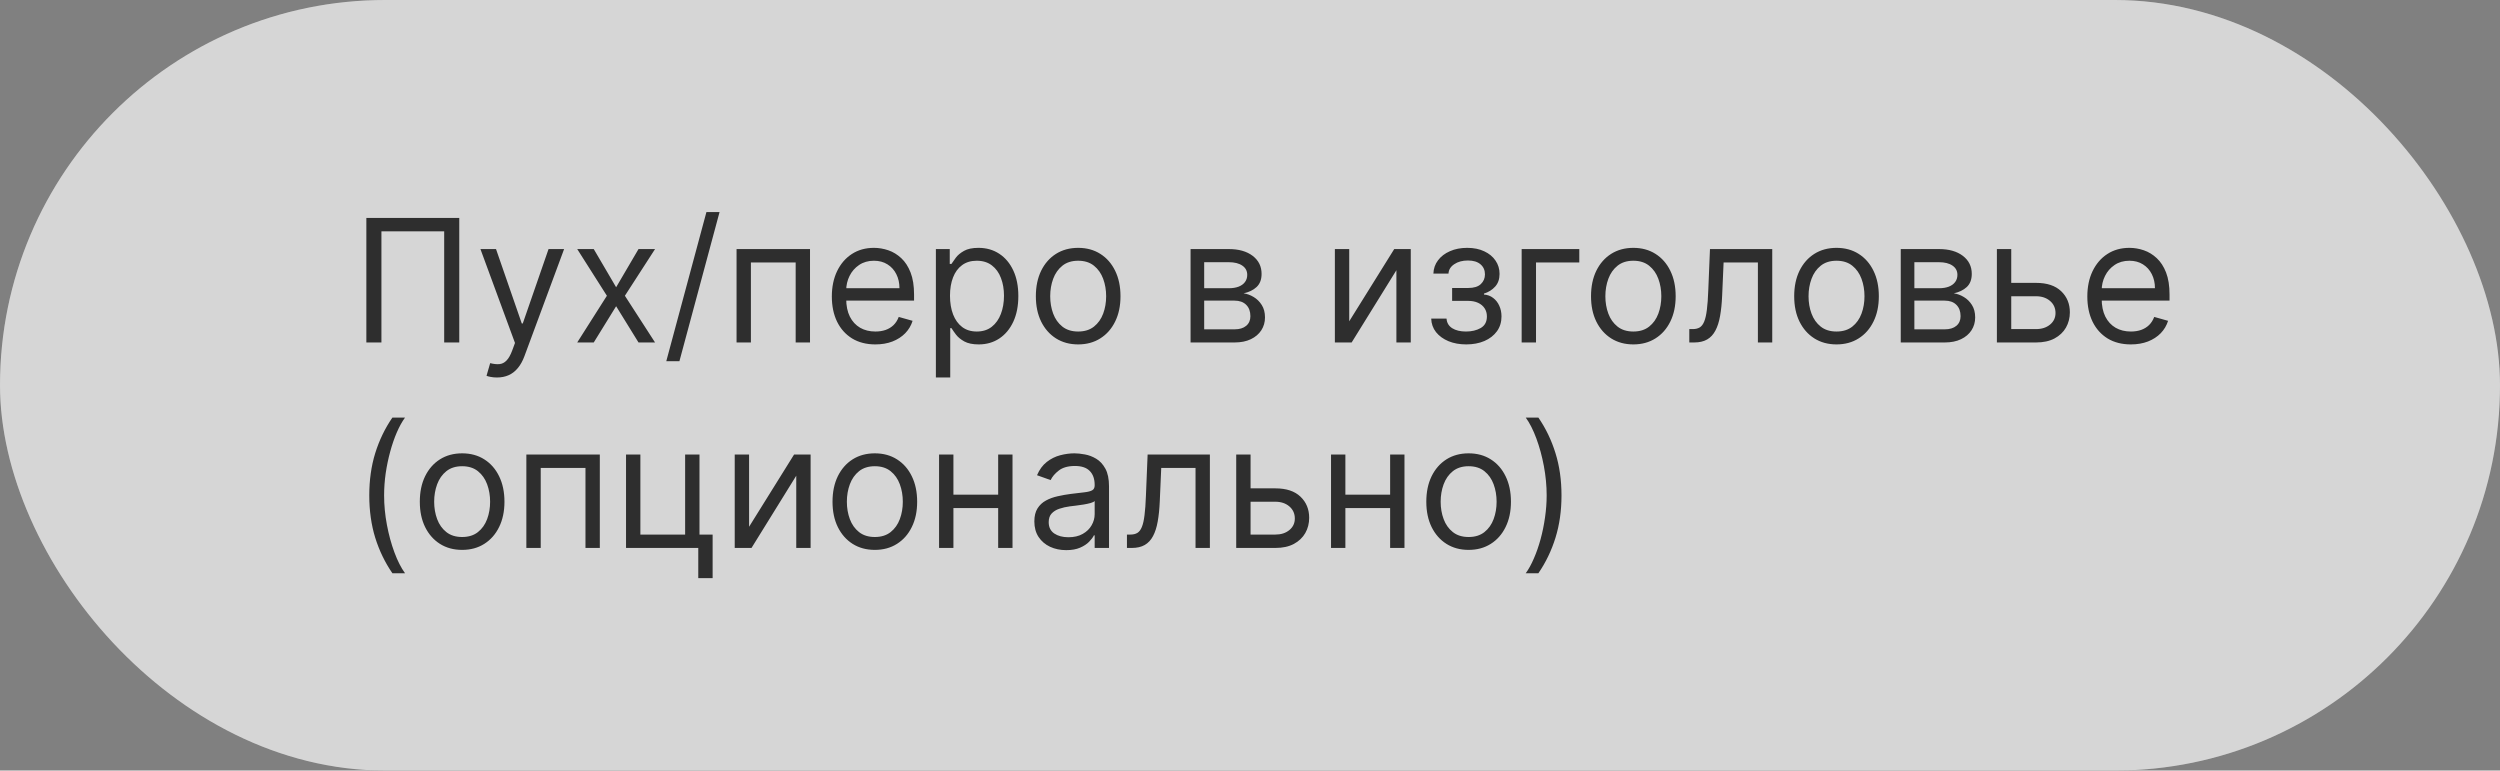
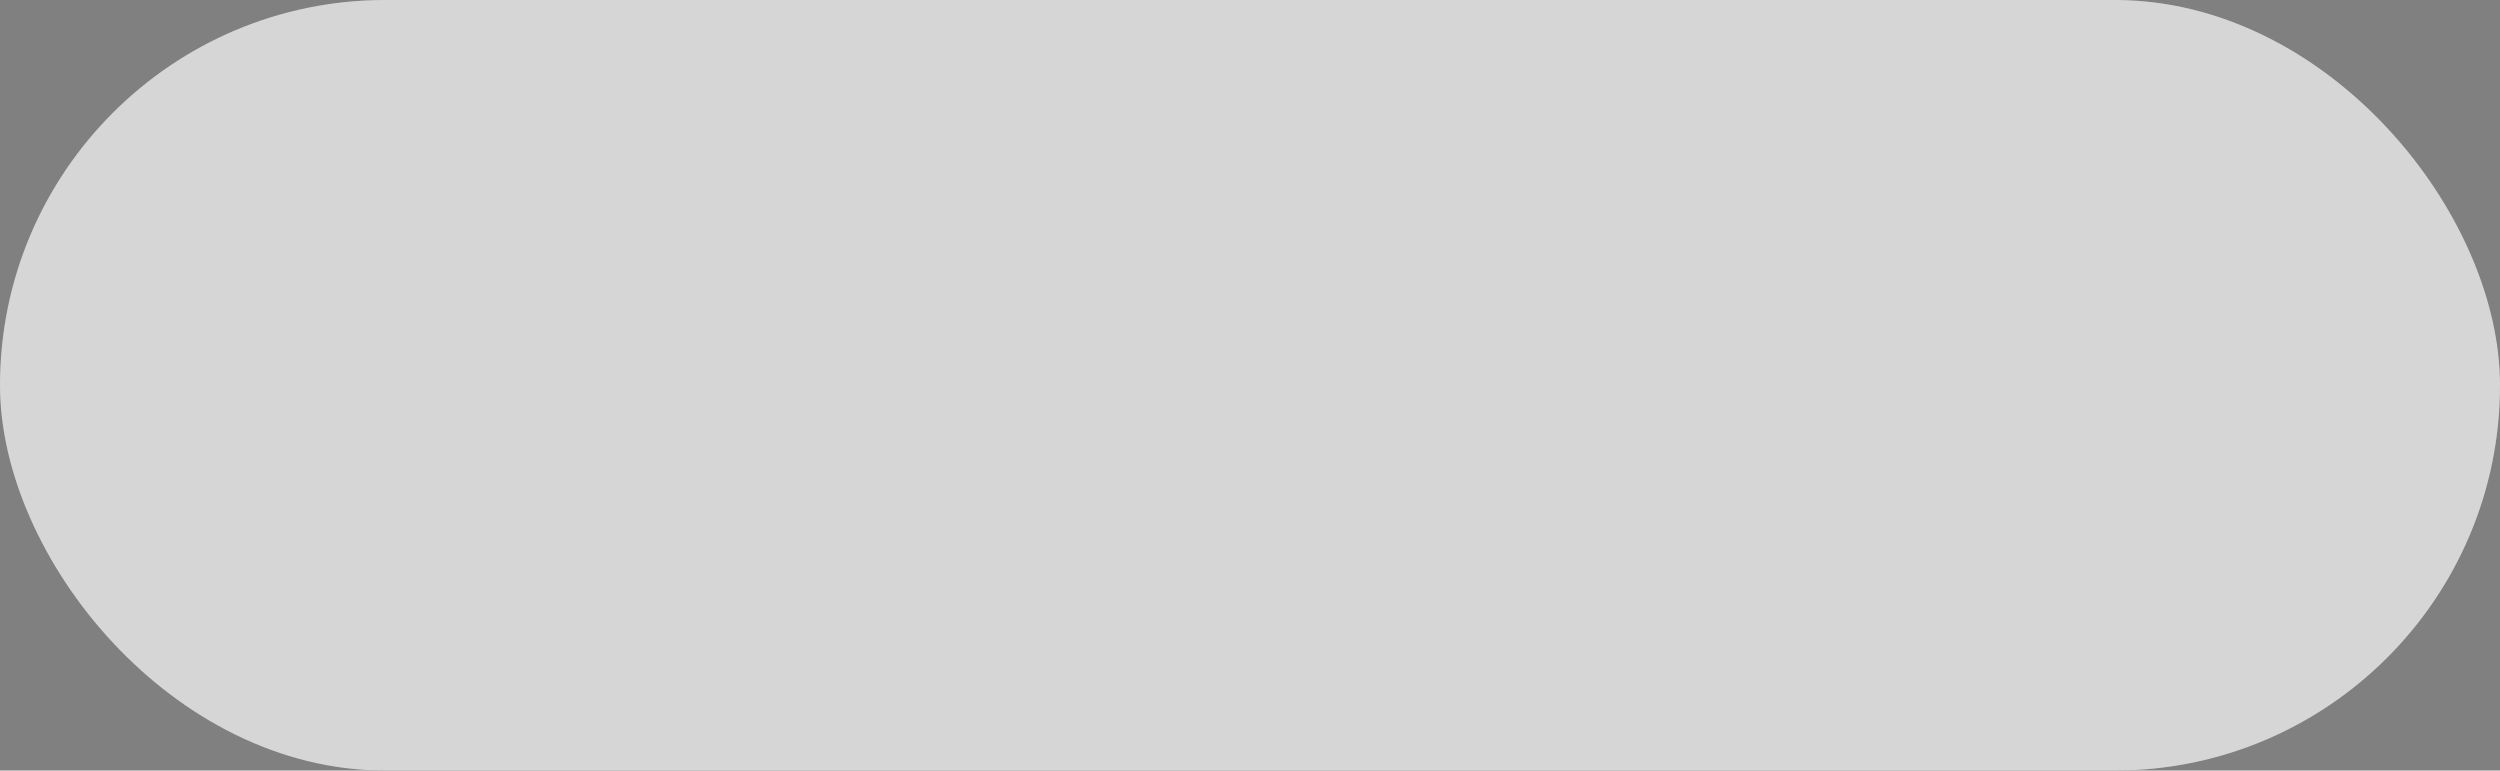
<svg xmlns="http://www.w3.org/2000/svg" width="292" height="90" viewBox="0 0 292 90" fill="none">
  <rect x="0" y="0" width="292" height="90" fill="#808080" stroke="none" />
  <g data-figma-bg-blur-radius="40">
    <rect width="292" height="90" rx="45" fill="#999999" style="mix-blend-mode:overlay" />
    <rect width="292" height="90" rx="45" fill="white" fill-opacity="0.6" />
  </g>
-   <path d="M53.642 25.454V40H51.881V27.017H44.551V40H42.79V25.454H53.642ZM58.047 44.091C57.763 44.091 57.51 44.067 57.287 44.02C57.065 43.977 56.911 43.935 56.826 43.892L57.252 42.415C57.659 42.519 58.019 42.557 58.331 42.528C58.644 42.5 58.921 42.36 59.162 42.109C59.408 41.863 59.633 41.463 59.837 40.909L60.15 40.057L56.115 29.091H57.934L60.945 37.784H61.059L64.07 29.091H65.888L61.258 41.591C61.049 42.154 60.791 42.621 60.483 42.99C60.175 43.364 59.818 43.641 59.411 43.821C59.008 44.001 58.554 44.091 58.047 44.091ZM69.35 29.091L71.964 33.551L74.578 29.091H76.51L72.987 34.545L76.51 40H74.578L71.964 35.767L69.35 40H67.419L70.885 34.545L67.419 29.091H69.35ZM84.043 24.773L79.356 42.188H77.822L82.509 24.773H84.043ZM86.03 40V29.091H94.61V40H92.934V30.653H87.706V40H86.03ZM102.245 40.227C101.194 40.227 100.287 39.995 99.525 39.531C98.767 39.062 98.182 38.409 97.77 37.571C97.363 36.728 97.159 35.748 97.159 34.631C97.159 33.513 97.363 32.528 97.77 31.676C98.182 30.819 98.755 30.151 99.489 29.673C100.228 29.19 101.089 28.949 102.074 28.949C102.642 28.949 103.203 29.044 103.757 29.233C104.311 29.422 104.816 29.73 105.27 30.156C105.725 30.578 106.087 31.136 106.357 31.832C106.627 32.528 106.762 33.385 106.762 34.403V35.114H98.353V33.665H105.057C105.057 33.049 104.934 32.5 104.688 32.017C104.446 31.534 104.101 31.153 103.651 30.874C103.206 30.594 102.68 30.454 102.074 30.454C101.407 30.454 100.829 30.62 100.341 30.952C99.858 31.278 99.487 31.704 99.226 32.23C98.966 32.756 98.836 33.319 98.836 33.92V34.886C98.836 35.71 98.978 36.409 99.262 36.981C99.55 37.55 99.951 37.983 100.462 38.281C100.973 38.575 101.568 38.722 102.245 38.722C102.685 38.722 103.083 38.66 103.438 38.537C103.798 38.409 104.108 38.22 104.368 37.969C104.629 37.713 104.83 37.396 104.972 37.017L106.591 37.472C106.421 38.021 106.134 38.504 105.732 38.92C105.329 39.332 104.832 39.654 104.24 39.886C103.649 40.114 102.983 40.227 102.245 40.227ZM109.311 44.091V29.091H110.931V30.824H111.13C111.253 30.634 111.423 30.393 111.641 30.099C111.864 29.801 112.181 29.536 112.593 29.304C113.009 29.067 113.573 28.949 114.283 28.949C115.202 28.949 116.011 29.178 116.712 29.638C117.413 30.097 117.96 30.748 118.353 31.591C118.746 32.434 118.942 33.428 118.942 34.574C118.942 35.729 118.746 36.731 118.353 37.578C117.96 38.421 117.415 39.074 116.719 39.538C116.023 39.998 115.221 40.227 114.311 40.227C113.611 40.227 113.05 40.111 112.628 39.879C112.207 39.642 111.882 39.375 111.655 39.077C111.428 38.774 111.253 38.523 111.13 38.324H110.988V44.091H109.311ZM110.959 34.545C110.959 35.369 111.08 36.096 111.321 36.726C111.563 37.351 111.916 37.841 112.38 38.196C112.844 38.546 113.412 38.722 114.084 38.722C114.785 38.722 115.37 38.537 115.838 38.168C116.312 37.794 116.667 37.292 116.904 36.662C117.145 36.028 117.266 35.322 117.266 34.545C117.266 33.778 117.148 33.087 116.911 32.472C116.679 31.851 116.326 31.361 115.853 31.001C115.384 30.637 114.794 30.454 114.084 30.454C113.402 30.454 112.829 30.627 112.365 30.973C111.901 31.314 111.551 31.792 111.314 32.408C111.078 33.019 110.959 33.731 110.959 34.545ZM125.931 40.227C124.946 40.227 124.082 39.993 123.338 39.524C122.6 39.055 122.022 38.4 121.605 37.557C121.194 36.714 120.988 35.729 120.988 34.602C120.988 33.466 121.194 32.474 121.605 31.626C122.022 30.779 122.6 30.121 123.338 29.652C124.082 29.183 124.946 28.949 125.931 28.949C126.916 28.949 127.777 29.183 128.516 29.652C129.259 30.121 129.837 30.779 130.249 31.626C130.666 32.474 130.874 33.466 130.874 34.602C130.874 35.729 130.666 36.714 130.249 37.557C129.837 38.4 129.259 39.055 128.516 39.524C127.777 39.993 126.916 40.227 125.931 40.227ZM125.931 38.722C126.679 38.722 127.294 38.53 127.777 38.146C128.26 37.763 128.618 37.258 128.85 36.633C129.082 36.008 129.198 35.331 129.198 34.602C129.198 33.873 129.082 33.194 128.85 32.564C128.618 31.934 128.26 31.425 127.777 31.037C127.294 30.649 126.679 30.454 125.931 30.454C125.183 30.454 124.567 30.649 124.084 31.037C123.601 31.425 123.244 31.934 123.012 32.564C122.78 33.194 122.664 33.873 122.664 34.602C122.664 35.331 122.78 36.008 123.012 36.633C123.244 37.258 123.601 37.763 124.084 38.146C124.567 38.53 125.183 38.722 125.931 38.722ZM139.058 40V29.091H143.518C144.692 29.091 145.625 29.356 146.316 29.886C147.007 30.417 147.353 31.117 147.353 31.989C147.353 32.651 147.156 33.165 146.763 33.53C146.371 33.89 145.866 34.133 145.251 34.261C145.653 34.318 146.044 34.46 146.423 34.688C146.806 34.915 147.123 35.227 147.374 35.625C147.625 36.018 147.751 36.501 147.751 37.074C147.751 37.633 147.609 38.132 147.325 38.572C147.04 39.013 146.633 39.361 146.103 39.617C145.573 39.872 144.938 40 144.2 40H139.058ZM140.648 38.466H144.2C144.777 38.466 145.229 38.329 145.556 38.054C145.883 37.779 146.046 37.405 146.046 36.932C146.046 36.368 145.883 35.926 145.556 35.604C145.229 35.277 144.777 35.114 144.2 35.114H140.648V38.466ZM140.648 33.665H143.518C143.968 33.665 144.353 33.603 144.675 33.48C144.997 33.352 145.244 33.172 145.414 32.94C145.589 32.704 145.677 32.424 145.677 32.102C145.677 31.643 145.485 31.283 145.102 31.023C144.718 30.758 144.19 30.625 143.518 30.625H140.648V33.665ZM157.589 37.528L162.845 29.091H164.777V40H163.1V31.562L157.873 40H155.913V29.091H157.589V37.528ZM167.165 37.216H168.955C168.992 37.708 169.215 38.082 169.622 38.338C170.034 38.594 170.569 38.722 171.227 38.722C171.9 38.722 172.475 38.584 172.953 38.31C173.431 38.03 173.67 37.581 173.67 36.96C173.67 36.596 173.58 36.278 173.401 36.008C173.221 35.734 172.967 35.521 172.641 35.369C172.314 35.218 171.928 35.142 171.483 35.142H169.608V33.636H171.483C172.151 33.636 172.643 33.485 172.96 33.182C173.282 32.879 173.443 32.5 173.443 32.045C173.443 31.558 173.27 31.167 172.925 30.874C172.579 30.575 172.089 30.426 171.455 30.426C170.815 30.426 170.283 30.57 169.857 30.859C169.43 31.143 169.205 31.51 169.182 31.96H167.42C167.439 31.373 167.619 30.855 167.96 30.405C168.301 29.95 168.765 29.595 169.352 29.34C169.939 29.079 170.612 28.949 171.369 28.949C172.136 28.949 172.802 29.084 173.365 29.354C173.933 29.619 174.371 29.981 174.679 30.44C174.991 30.895 175.148 31.411 175.148 31.989C175.148 32.604 174.975 33.101 174.629 33.48C174.284 33.859 173.85 34.129 173.33 34.29V34.403C173.741 34.432 174.099 34.564 174.402 34.801C174.71 35.033 174.949 35.339 175.119 35.717C175.29 36.091 175.375 36.506 175.375 36.96C175.375 37.623 175.197 38.201 174.842 38.693C174.487 39.181 174 39.56 173.379 39.83C172.759 40.095 172.051 40.227 171.256 40.227C170.484 40.227 169.793 40.102 169.182 39.851C168.571 39.595 168.086 39.242 167.726 38.793C167.371 38.338 167.184 37.812 167.165 37.216ZM184.462 29.091V30.653H179.406V40H177.729V29.091H184.462ZM190.775 40.227C189.79 40.227 188.926 39.993 188.182 39.524C187.444 39.055 186.866 38.4 186.449 37.557C186.037 36.714 185.831 35.729 185.831 34.602C185.831 33.466 186.037 32.474 186.449 31.626C186.866 30.779 187.444 30.121 188.182 29.652C188.926 29.183 189.79 28.949 190.775 28.949C191.759 28.949 192.621 29.183 193.36 29.652C194.103 30.121 194.681 30.779 195.093 31.626C195.509 32.474 195.718 33.466 195.718 34.602C195.718 35.729 195.509 36.714 195.093 37.557C194.681 38.4 194.103 39.055 193.36 39.524C192.621 39.993 191.759 40.227 190.775 40.227ZM190.775 38.722C191.523 38.722 192.138 38.53 192.621 38.146C193.104 37.763 193.462 37.258 193.694 36.633C193.926 36.008 194.042 35.331 194.042 34.602C194.042 33.873 193.926 33.194 193.694 32.564C193.462 31.934 193.104 31.425 192.621 31.037C192.138 30.649 191.523 30.454 190.775 30.454C190.026 30.454 189.411 30.649 188.928 31.037C188.445 31.425 188.087 31.934 187.855 32.564C187.623 33.194 187.507 33.873 187.507 34.602C187.507 35.331 187.623 36.008 187.855 36.633C188.087 37.258 188.445 37.763 188.928 38.146C189.411 38.53 190.026 38.722 190.775 38.722ZM197.31 40V38.438H197.708C198.035 38.438 198.307 38.374 198.525 38.246C198.743 38.113 198.918 37.883 199.05 37.557C199.188 37.225 199.292 36.766 199.363 36.179C199.439 35.587 199.493 34.834 199.526 33.92L199.725 29.091H206.998V40H205.322V30.653H201.316L201.146 34.545C201.108 35.44 201.027 36.229 200.904 36.91C200.786 37.588 200.603 38.156 200.357 38.615C200.116 39.074 199.794 39.42 199.391 39.652C198.989 39.884 198.485 40 197.879 40H197.31ZM214.505 40.227C213.52 40.227 212.656 39.993 211.913 39.524C211.174 39.055 210.596 38.4 210.18 37.557C209.768 36.714 209.562 35.729 209.562 34.602C209.562 33.466 209.768 32.474 210.18 31.626C210.596 30.779 211.174 30.121 211.913 29.652C212.656 29.183 213.52 28.949 214.505 28.949C215.49 28.949 216.352 29.183 217.09 29.652C217.834 30.121 218.411 30.779 218.823 31.626C219.24 32.474 219.448 33.466 219.448 34.602C219.448 35.729 219.24 36.714 218.823 37.557C218.411 38.4 217.834 39.055 217.09 39.524C216.352 39.993 215.49 40.227 214.505 40.227ZM214.505 38.722C215.253 38.722 215.869 38.53 216.352 38.146C216.835 37.763 217.192 37.258 217.424 36.633C217.656 36.008 217.772 35.331 217.772 34.602C217.772 33.873 217.656 33.194 217.424 32.564C217.192 31.934 216.835 31.425 216.352 31.037C215.869 30.649 215.253 30.454 214.505 30.454C213.757 30.454 213.141 30.649 212.658 31.037C212.175 31.425 211.818 31.934 211.586 32.564C211.354 33.194 211.238 33.873 211.238 34.602C211.238 35.331 211.354 36.008 211.586 36.633C211.818 37.258 212.175 37.763 212.658 38.146C213.141 38.53 213.757 38.722 214.505 38.722ZM222.007 40V29.091H226.467C227.641 29.091 228.574 29.356 229.265 29.886C229.957 30.417 230.302 31.117 230.302 31.989C230.302 32.651 230.106 33.165 229.713 33.53C229.32 33.89 228.815 34.133 228.2 34.261C228.602 34.318 228.993 34.46 229.372 34.688C229.755 34.915 230.073 35.227 230.324 35.625C230.574 36.018 230.7 36.501 230.7 37.074C230.7 37.633 230.558 38.132 230.274 38.572C229.99 39.013 229.583 39.361 229.052 39.617C228.522 39.872 227.887 40 227.149 40H222.007ZM223.598 38.466H227.149C227.726 38.466 228.179 38.329 228.505 38.054C228.832 37.779 228.995 37.405 228.995 36.932C228.995 36.368 228.832 35.926 228.505 35.604C228.179 35.277 227.726 35.114 227.149 35.114H223.598V38.466ZM223.598 33.665H226.467C226.917 33.665 227.303 33.603 227.625 33.48C227.947 33.352 228.193 33.172 228.363 32.94C228.538 32.704 228.626 32.424 228.626 32.102C228.626 31.643 228.434 31.283 228.051 31.023C227.667 30.758 227.139 30.625 226.467 30.625H223.598V33.665ZM234.686 33.04H237.811C239.089 33.04 240.067 33.364 240.744 34.013C241.421 34.661 241.76 35.483 241.76 36.477C241.76 37.131 241.608 37.725 241.305 38.26C241.002 38.79 240.557 39.214 239.97 39.531C239.383 39.844 238.663 40 237.811 40H233.237V29.091H234.913V38.438H237.811C238.474 38.438 239.018 38.262 239.445 37.912C239.871 37.562 240.084 37.112 240.084 36.562C240.084 35.985 239.871 35.514 239.445 35.149C239.018 34.785 238.474 34.602 237.811 34.602H234.686V33.04ZM248.885 40.227C247.834 40.227 246.927 39.995 246.165 39.531C245.408 39.062 244.823 38.409 244.411 37.571C244.004 36.728 243.8 35.748 243.8 34.631C243.8 33.513 244.004 32.528 244.411 31.676C244.823 30.819 245.396 30.151 246.13 29.673C246.868 29.19 247.73 28.949 248.715 28.949C249.283 28.949 249.844 29.044 250.398 29.233C250.952 29.422 251.456 29.73 251.911 30.156C252.365 30.578 252.728 31.136 252.998 31.832C253.267 32.528 253.402 33.385 253.402 34.403V35.114H244.993V33.665H251.698C251.698 33.049 251.575 32.5 251.328 32.017C251.087 31.534 250.741 31.153 250.292 30.874C249.846 30.594 249.321 30.454 248.715 30.454C248.047 30.454 247.47 30.62 246.982 30.952C246.499 31.278 246.127 31.704 245.867 32.23C245.606 32.756 245.476 33.319 245.476 33.92V34.886C245.476 35.71 245.618 36.409 245.902 36.981C246.191 37.55 246.591 37.983 247.103 38.281C247.614 38.575 248.208 38.722 248.885 38.722C249.326 38.722 249.723 38.66 250.078 38.537C250.438 38.409 250.748 38.22 251.009 37.969C251.269 37.713 251.471 37.396 251.613 37.017L253.232 37.472C253.061 38.021 252.775 38.504 252.373 38.92C251.97 39.332 251.473 39.654 250.881 39.886C250.289 40.114 249.624 40.227 248.885 40.227ZM43.131 57.864C43.131 56.074 43.363 54.428 43.827 52.928C44.295 51.422 44.963 50.037 45.83 48.773H47.307C46.966 49.242 46.646 49.819 46.348 50.506C46.054 51.188 45.796 51.938 45.574 52.757C45.351 53.572 45.176 54.414 45.048 55.285C44.925 56.157 44.864 57.016 44.864 57.864C44.864 58.99 44.972 60.134 45.19 61.294C45.408 62.454 45.702 63.531 46.071 64.526C46.44 65.52 46.852 66.329 47.307 66.954H45.83C44.963 65.69 44.295 64.308 43.827 62.807C43.363 61.301 43.131 59.653 43.131 57.864ZM53.978 64.227C52.993 64.227 52.129 63.993 51.385 63.524C50.647 63.055 50.069 62.4 49.652 61.557C49.24 60.714 49.034 59.729 49.034 58.602C49.034 57.466 49.24 56.474 49.652 55.626C50.069 54.779 50.647 54.121 51.385 53.652C52.129 53.183 52.993 52.949 53.978 52.949C54.962 52.949 55.824 53.183 56.563 53.652C57.306 54.121 57.884 54.779 58.296 55.626C58.712 56.474 58.921 57.466 58.921 58.602C58.921 59.729 58.712 60.714 58.296 61.557C57.884 62.4 57.306 63.055 56.563 63.524C55.824 63.993 54.962 64.227 53.978 64.227ZM53.978 62.722C54.726 62.722 55.341 62.53 55.824 62.146C56.307 61.763 56.665 61.258 56.897 60.633C57.129 60.008 57.245 59.331 57.245 58.602C57.245 57.873 57.129 57.194 56.897 56.564C56.665 55.934 56.307 55.425 55.824 55.037C55.341 54.649 54.726 54.455 53.978 54.455C53.23 54.455 52.614 54.649 52.131 55.037C51.648 55.425 51.291 55.934 51.059 56.564C50.827 57.194 50.711 57.873 50.711 58.602C50.711 59.331 50.827 60.008 51.059 60.633C51.291 61.258 51.648 61.763 52.131 62.146C52.614 62.53 53.23 62.722 53.978 62.722ZM61.479 64V53.091H70.059V64H68.383V54.653H63.156V64H61.479ZM81.7 53.091V62.438H83.234V67.523H81.558V64H73.12V53.091H74.796V62.438H80.023V53.091H81.7ZM87.492 61.528L92.747 53.091H94.679V64H93.003V55.562L87.776 64H85.815V53.091H87.492V61.528ZM102.181 64.227C101.196 64.227 100.332 63.993 99.588 63.524C98.85 63.055 98.272 62.4 97.856 61.557C97.444 60.714 97.238 59.729 97.238 58.602C97.238 57.466 97.444 56.474 97.856 55.626C98.272 54.779 98.85 54.121 99.588 53.652C100.332 53.183 101.196 52.949 102.181 52.949C103.166 52.949 104.027 53.183 104.766 53.652C105.509 54.121 106.087 54.779 106.499 55.626C106.916 56.474 107.124 57.466 107.124 58.602C107.124 59.729 106.916 60.714 106.499 61.557C106.087 62.4 105.509 63.055 104.766 63.524C104.027 63.993 103.166 64.227 102.181 64.227ZM102.181 62.722C102.929 62.722 103.544 62.53 104.027 62.146C104.51 61.763 104.868 61.258 105.1 60.633C105.332 60.008 105.448 59.331 105.448 58.602C105.448 57.873 105.332 57.194 105.1 56.564C104.868 55.934 104.51 55.425 104.027 55.037C103.544 54.649 102.929 54.455 102.181 54.455C101.433 54.455 100.817 54.649 100.334 55.037C99.851 55.425 99.494 55.934 99.262 56.564C99.03 57.194 98.914 57.873 98.914 58.602C98.914 59.331 99.03 60.008 99.262 60.633C99.494 61.258 99.851 61.763 100.334 62.146C100.817 62.53 101.433 62.722 102.181 62.722ZM116.984 57.778V59.341H110.961V57.778H116.984ZM111.359 53.091V64H109.683V53.091H111.359ZM118.262 53.091V64H116.586V53.091H118.262ZM124.533 64.256C123.842 64.256 123.215 64.126 122.651 63.865C122.088 63.6 121.64 63.219 121.309 62.722C120.978 62.22 120.812 61.614 120.812 60.903C120.812 60.278 120.935 59.772 121.181 59.383C121.427 58.99 121.756 58.683 122.168 58.46C122.58 58.238 123.035 58.072 123.532 57.963C124.034 57.849 124.538 57.76 125.045 57.693C125.708 57.608 126.245 57.544 126.657 57.501C127.074 57.454 127.377 57.376 127.566 57.267C127.76 57.158 127.857 56.969 127.857 56.699V56.642C127.857 55.941 127.665 55.397 127.282 55.008C126.903 54.62 126.328 54.426 125.556 54.426C124.756 54.426 124.129 54.601 123.674 54.952C123.219 55.302 122.9 55.676 122.715 56.074L121.124 55.506C121.408 54.843 121.787 54.327 122.261 53.957C122.739 53.583 123.26 53.323 123.823 53.176C124.391 53.025 124.95 52.949 125.499 52.949C125.85 52.949 126.252 52.992 126.707 53.077C127.166 53.157 127.609 53.325 128.035 53.581C128.466 53.837 128.823 54.222 129.107 54.739C129.391 55.255 129.533 55.946 129.533 56.812V64H127.857V62.523H127.772C127.658 62.76 127.469 63.013 127.204 63.283C126.939 63.553 126.586 63.782 126.146 63.972C125.705 64.161 125.168 64.256 124.533 64.256ZM124.789 62.75C125.452 62.75 126.011 62.62 126.465 62.359C126.924 62.099 127.27 61.763 127.502 61.351C127.739 60.939 127.857 60.506 127.857 60.051V58.517C127.786 58.602 127.63 58.68 127.388 58.751C127.152 58.818 126.877 58.877 126.565 58.929C126.257 58.976 125.956 59.019 125.663 59.057C125.374 59.09 125.139 59.118 124.96 59.142C124.524 59.199 124.117 59.291 123.738 59.419C123.364 59.542 123.061 59.729 122.829 59.98C122.602 60.226 122.488 60.562 122.488 60.989C122.488 61.571 122.703 62.011 123.134 62.31C123.57 62.603 124.121 62.75 124.789 62.75ZM131.627 64V62.438H132.025C132.351 62.438 132.623 62.374 132.841 62.246C133.059 62.113 133.234 61.883 133.367 61.557C133.504 61.225 133.608 60.766 133.679 60.179C133.755 59.587 133.81 58.834 133.843 57.92L134.042 53.091H141.314V64H139.638V54.653H135.632L135.462 58.545C135.424 59.44 135.344 60.229 135.221 60.91C135.102 61.588 134.92 62.156 134.674 62.615C134.432 63.074 134.11 63.42 133.708 63.652C133.305 63.884 132.801 64 132.195 64H131.627ZM145.838 57.04H148.963C150.242 57.04 151.22 57.364 151.897 58.013C152.574 58.661 152.912 59.483 152.912 60.477C152.912 61.131 152.761 61.725 152.458 62.26C152.155 62.79 151.71 63.214 151.123 63.531C150.535 63.844 149.816 64 148.963 64H144.39V53.091H146.066V62.438H148.963C149.626 62.438 150.171 62.262 150.597 61.912C151.023 61.562 151.236 61.112 151.236 60.562C151.236 59.985 151.023 59.514 150.597 59.149C150.171 58.785 149.626 58.602 148.963 58.602H145.838V57.04ZM162.765 57.778V59.341H156.742V57.778H162.765ZM157.14 53.091V64H155.464V53.091H157.14ZM164.043 53.091V64H162.367V53.091H164.043ZM171.536 64.227C170.551 64.227 169.687 63.993 168.944 63.524C168.205 63.055 167.628 62.4 167.211 61.557C166.799 60.714 166.593 59.729 166.593 58.602C166.593 57.466 166.799 56.474 167.211 55.626C167.628 54.779 168.205 54.121 168.944 53.652C169.687 53.183 170.551 52.949 171.536 52.949C172.521 52.949 173.383 53.183 174.121 53.652C174.865 54.121 175.442 54.779 175.854 55.626C176.271 56.474 176.479 57.466 176.479 58.602C176.479 59.729 176.271 60.714 175.854 61.557C175.442 62.4 174.865 63.055 174.121 63.524C173.383 63.993 172.521 64.227 171.536 64.227ZM171.536 62.722C172.284 62.722 172.9 62.53 173.383 62.146C173.866 61.763 174.223 61.258 174.455 60.633C174.687 60.008 174.803 59.331 174.803 58.602C174.803 57.873 174.687 57.194 174.455 56.564C174.223 55.934 173.866 55.425 173.383 55.037C172.9 54.649 172.284 54.455 171.536 54.455C170.788 54.455 170.173 54.649 169.69 55.037C169.207 55.425 168.849 55.934 168.617 56.564C168.385 57.194 168.269 57.873 168.269 58.602C168.269 59.331 168.385 60.008 168.617 60.633C168.849 61.258 169.207 61.763 169.69 62.146C170.173 62.53 170.788 62.722 171.536 62.722ZM182.383 57.864C182.383 59.653 182.149 61.301 181.68 62.807C181.216 64.308 180.551 65.69 179.684 66.954H178.207C178.548 66.486 178.865 65.908 179.159 65.222C179.457 64.54 179.717 63.792 179.94 62.977C180.163 62.158 180.335 61.313 180.458 60.442C180.586 59.566 180.65 58.706 180.65 57.864C180.65 56.737 180.541 55.593 180.324 54.433C180.106 53.273 179.812 52.196 179.443 51.202C179.074 50.207 178.662 49.398 178.207 48.773H179.684C180.551 50.037 181.216 51.422 181.68 52.928C182.149 54.428 182.383 56.074 182.383 57.864Z" fill="#2E2E2E" />
  <defs>
    <clipPath id="bgblur_0_2415_1105_clip_path" transform="translate(40 40)">
-       <rect width="292" height="90" rx="45" />
-     </clipPath>
+       </clipPath>
  </defs>
</svg>